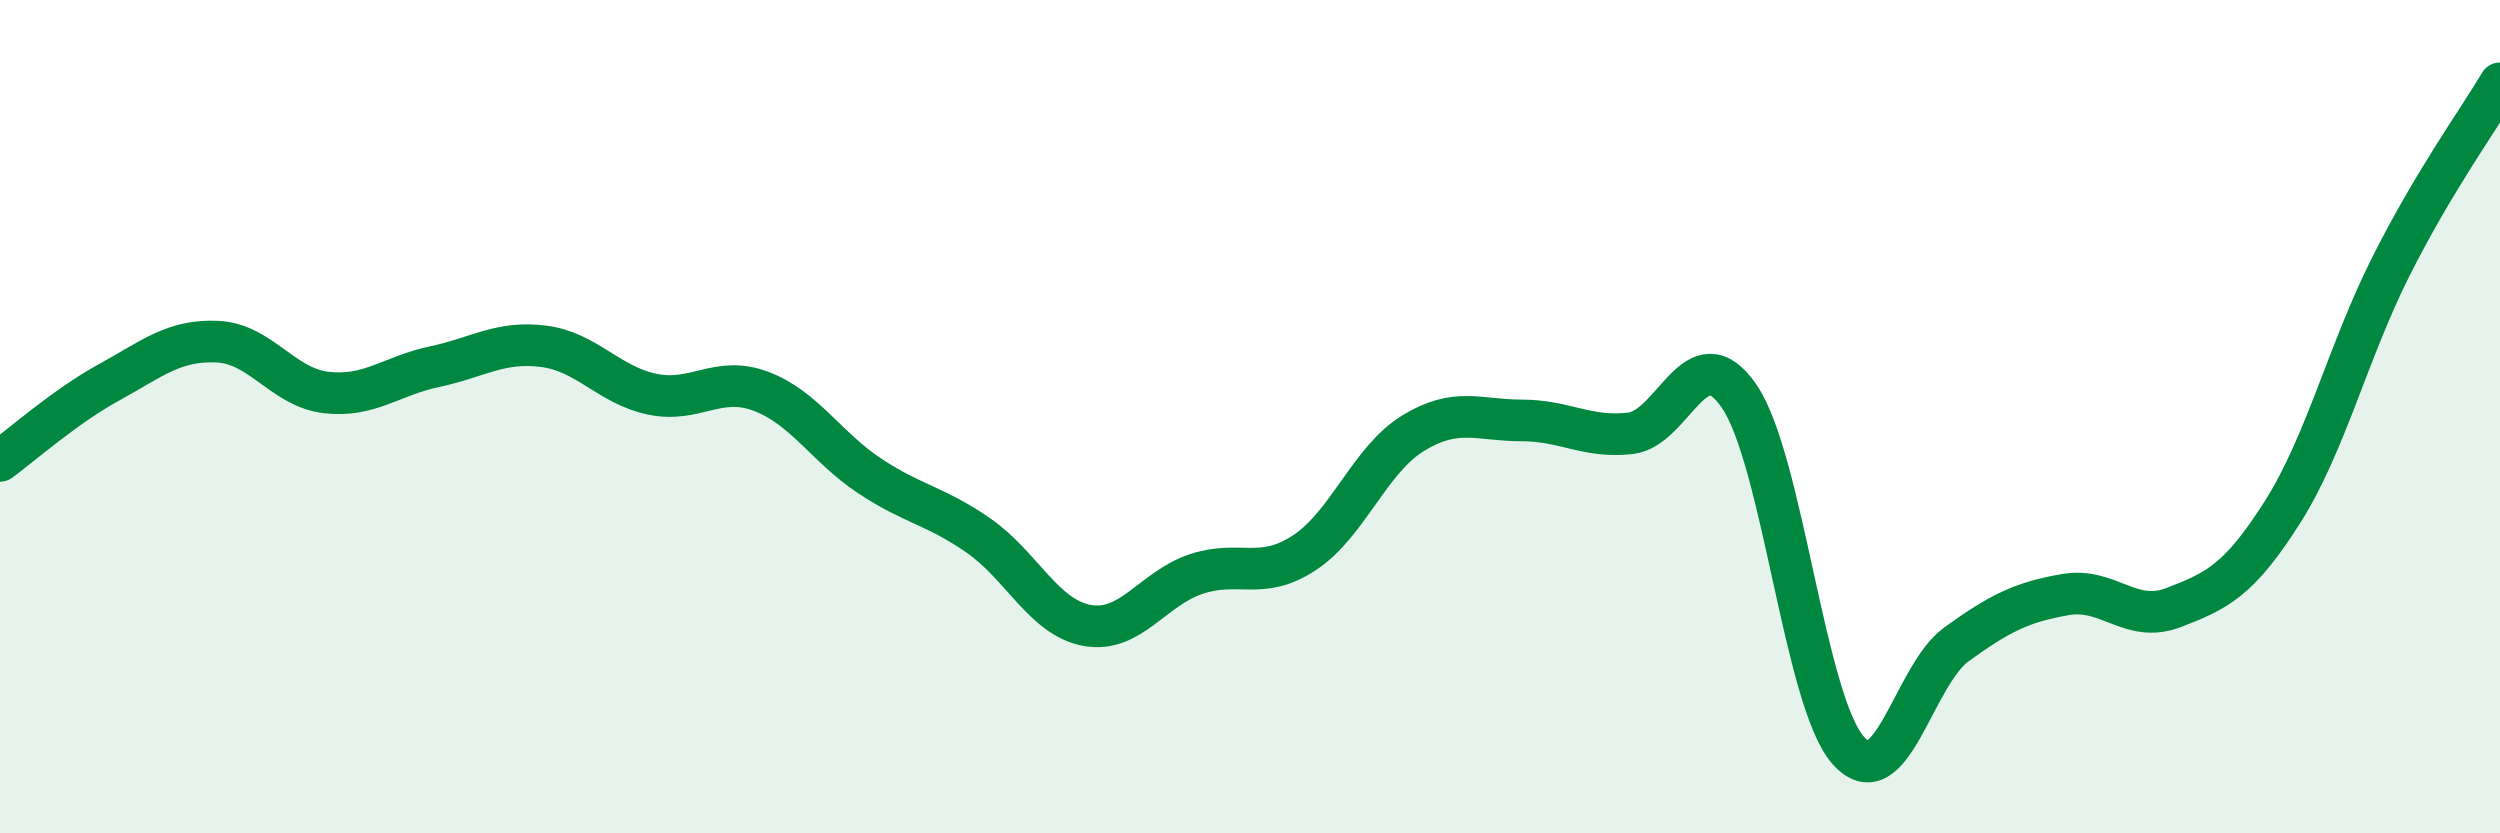
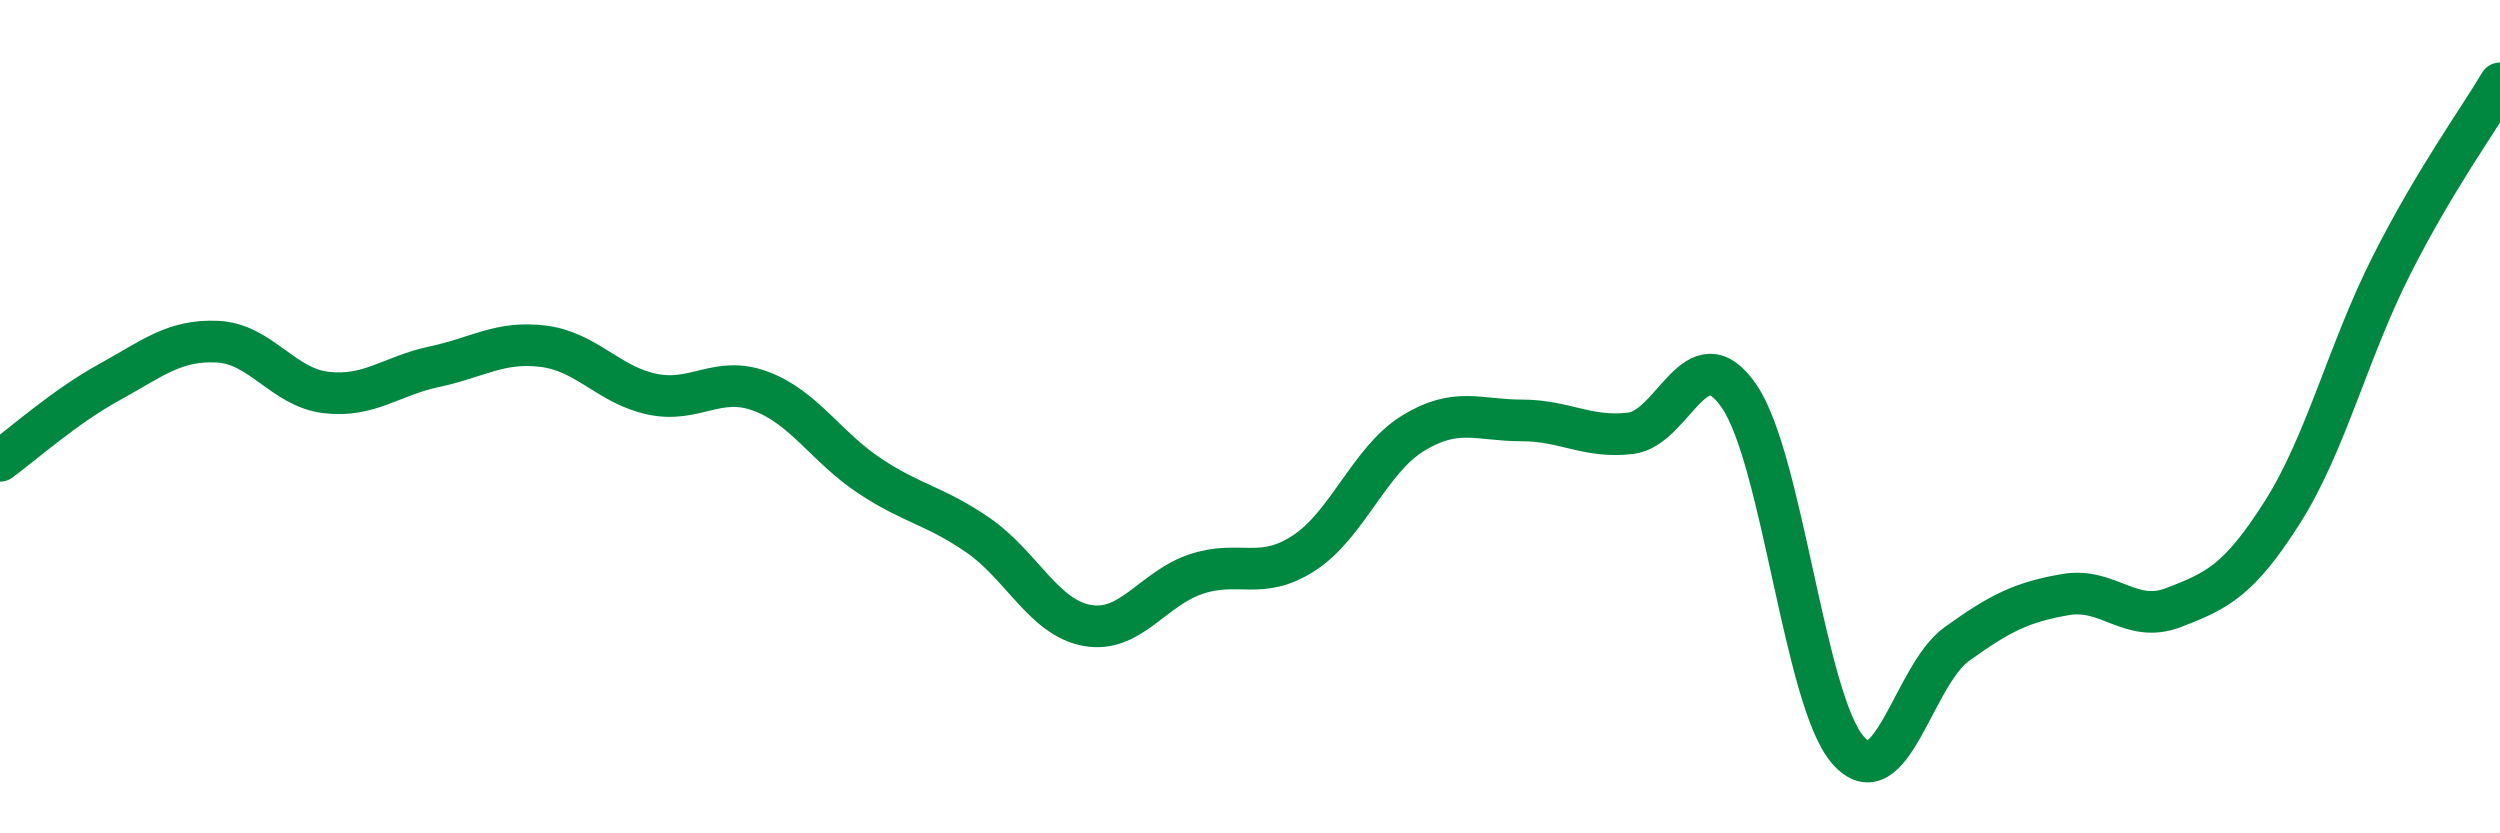
<svg xmlns="http://www.w3.org/2000/svg" width="60" height="20" viewBox="0 0 60 20">
-   <path d="M 0,11.06 C 0.52,10.68 1.57,9.75 2.61,9.18 C 3.65,8.61 4.18,8.15 5.22,8.2 C 6.26,8.25 6.79,9.3 7.83,9.42 C 8.87,9.54 9.39,9.02 10.43,8.8 C 11.47,8.58 12,8.18 13.04,8.31 C 14.08,8.44 14.61,9.24 15.65,9.46 C 16.69,9.68 17.22,9 18.26,9.39 C 19.3,9.78 19.83,10.73 20.87,11.42 C 21.91,12.11 22.44,12.13 23.48,12.85 C 24.52,13.57 25.05,14.82 26.09,15.01 C 27.13,15.2 27.66,14.13 28.7,13.78 C 29.74,13.43 30.26,13.95 31.3,13.27 C 32.34,12.59 32.87,11.04 33.91,10.4 C 34.95,9.76 35.48,10.09 36.52,10.09 C 37.56,10.09 38.09,10.52 39.13,10.4 C 40.17,10.28 40.7,7.99 41.74,9.51 C 42.78,11.03 43.31,16.81 44.35,18 C 45.39,19.19 45.92,16.21 46.96,15.46 C 48,14.71 48.53,14.45 49.57,14.27 C 50.61,14.09 51.13,14.98 52.17,14.58 C 53.21,14.18 53.74,13.93 54.78,12.29 C 55.82,10.65 56.35,8.44 57.39,6.38 C 58.43,4.32 59.48,2.88 60,2L60 20L0 20Z" fill="#008740" opacity="0.1" stroke-linecap="round" stroke-linejoin="round" />
  <path d="M 0,11.06 C 0.52,10.68 1.57,9.75 2.61,9.18 C 3.65,8.61 4.18,8.15 5.22,8.2 C 6.26,8.25 6.79,9.3 7.83,9.42 C 8.87,9.54 9.39,9.02 10.43,8.8 C 11.47,8.58 12,8.18 13.04,8.31 C 14.08,8.44 14.61,9.24 15.65,9.46 C 16.69,9.68 17.22,9 18.26,9.39 C 19.3,9.78 19.83,10.73 20.87,11.42 C 21.91,12.11 22.44,12.13 23.48,12.85 C 24.52,13.57 25.05,14.82 26.09,15.01 C 27.13,15.2 27.66,14.13 28.7,13.78 C 29.74,13.43 30.26,13.95 31.3,13.27 C 32.34,12.59 32.87,11.04 33.91,10.4 C 34.95,9.76 35.48,10.09 36.52,10.09 C 37.56,10.09 38.09,10.52 39.13,10.4 C 40.17,10.28 40.7,7.99 41.74,9.51 C 42.78,11.03 43.31,16.81 44.35,18 C 45.39,19.19 45.92,16.21 46.96,15.46 C 48,14.71 48.53,14.45 49.57,14.27 C 50.61,14.09 51.13,14.98 52.17,14.58 C 53.21,14.18 53.74,13.93 54.78,12.29 C 55.82,10.65 56.35,8.44 57.39,6.38 C 58.43,4.32 59.48,2.88 60,2" stroke="#008740" stroke-width="1" fill="none" stroke-linecap="round" stroke-linejoin="round" />
</svg>